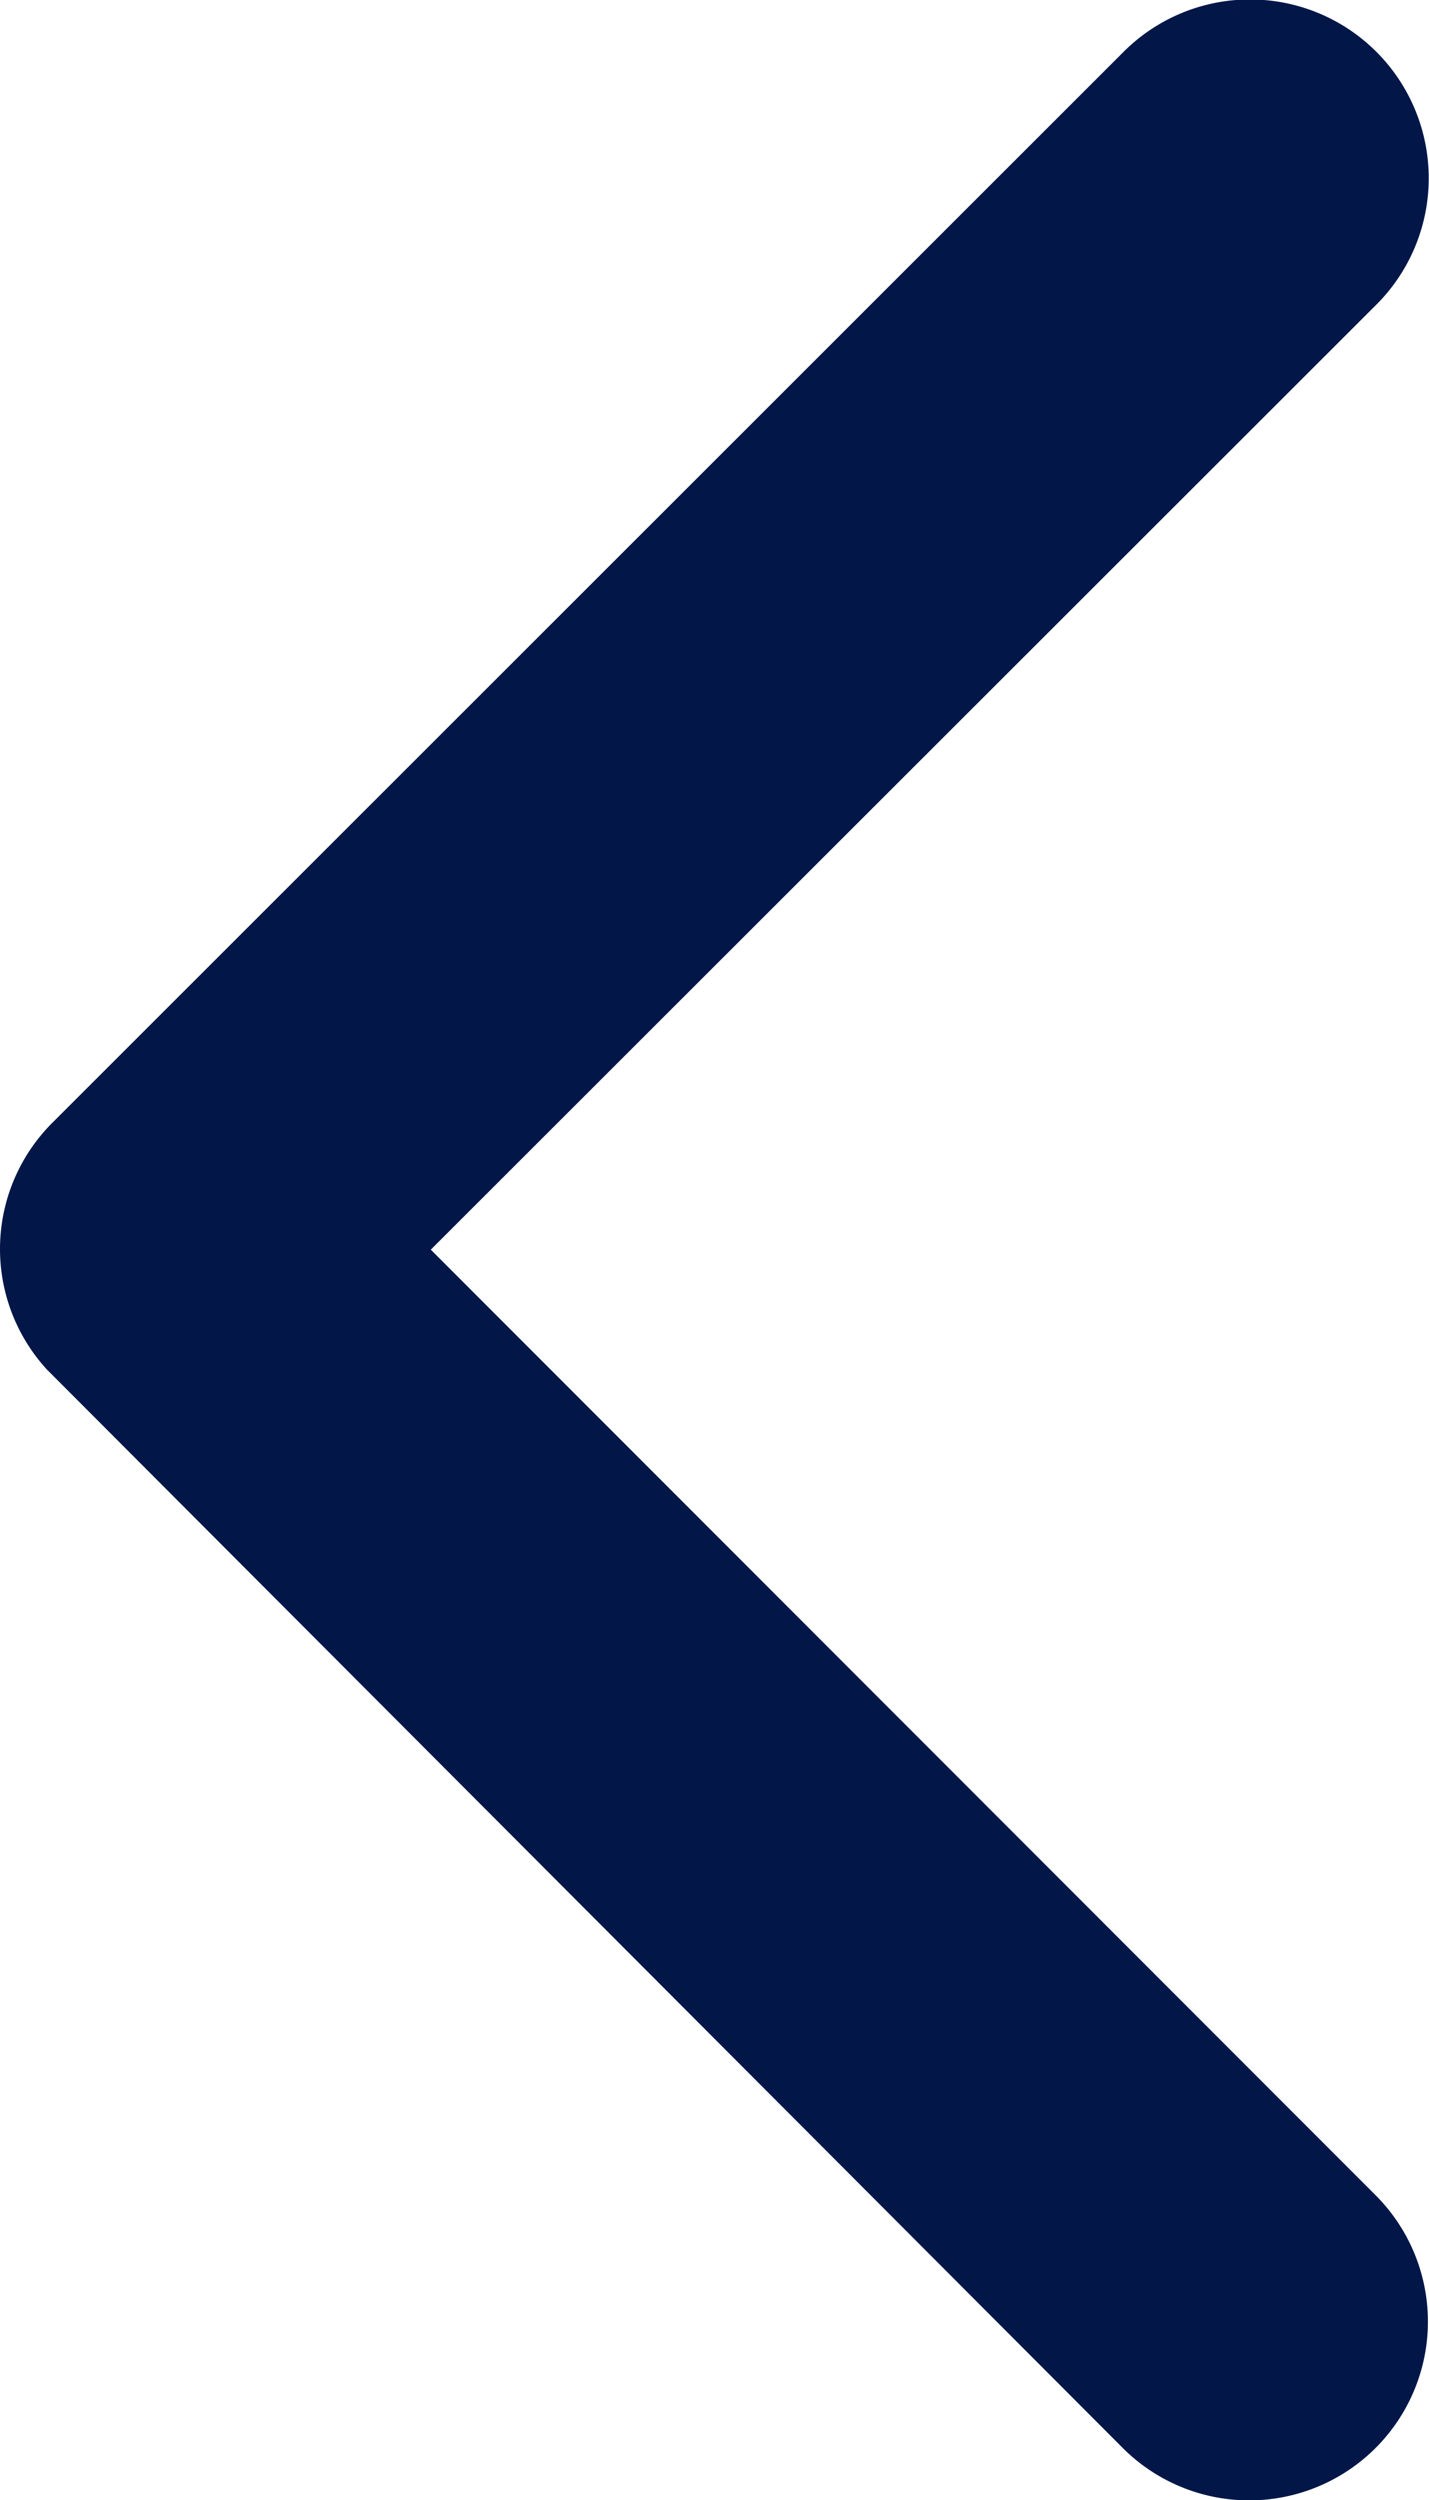
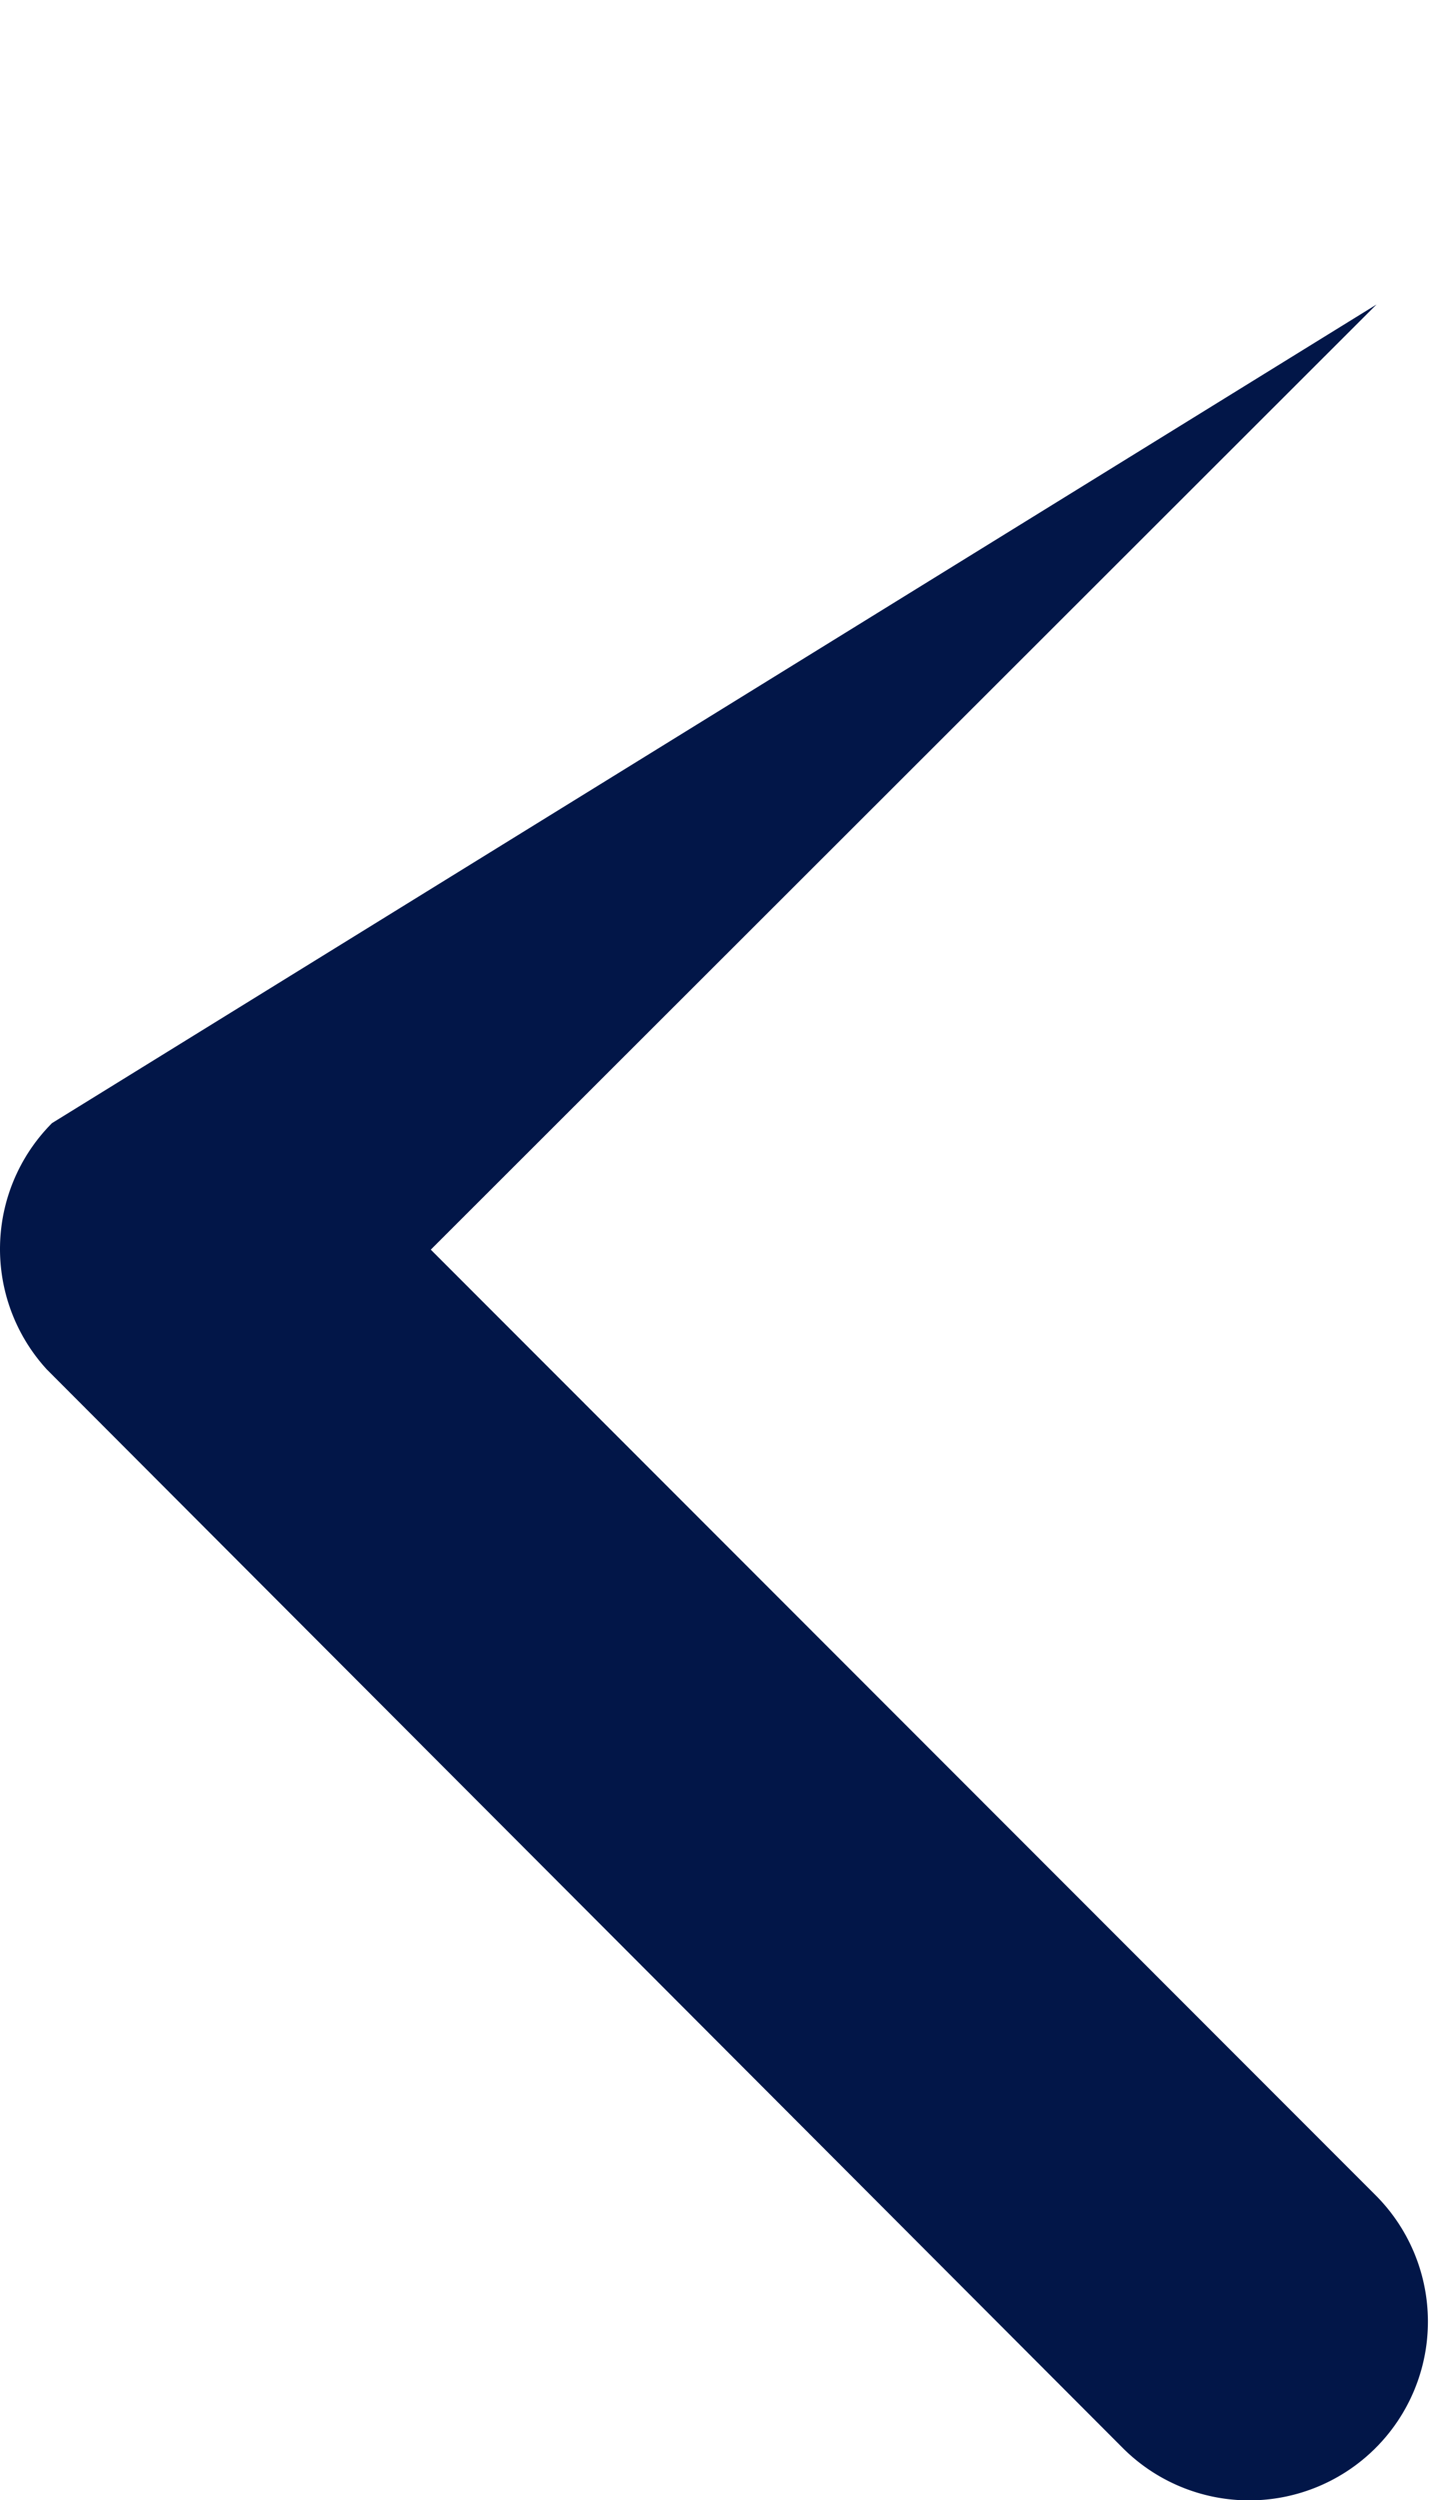
<svg xmlns="http://www.w3.org/2000/svg" width="15.846" height="27.718" viewBox="0 0 15.846 27.718">
-   <path id="Icon_ionic-ios-arrow-back" data-name="Icon ionic-ios-arrow-back" d="M16.028,20.049,26.515,9.57a1.981,1.981,0,0,0-2.806-2.8L11.828,18.646a1.977,1.977,0,0,0-.058,2.731L23.7,33.334a1.981,1.981,0,1,0,2.806-2.8Z" transform="translate(-11.251 -6.194)" fill="#021648" />
+   <path id="Icon_ionic-ios-arrow-back" data-name="Icon ionic-ios-arrow-back" d="M16.028,20.049,26.515,9.57L11.828,18.646a1.977,1.977,0,0,0-.058,2.731L23.7,33.334a1.981,1.981,0,1,0,2.806-2.8Z" transform="translate(-11.251 -6.194)" fill="#021648" />
</svg>